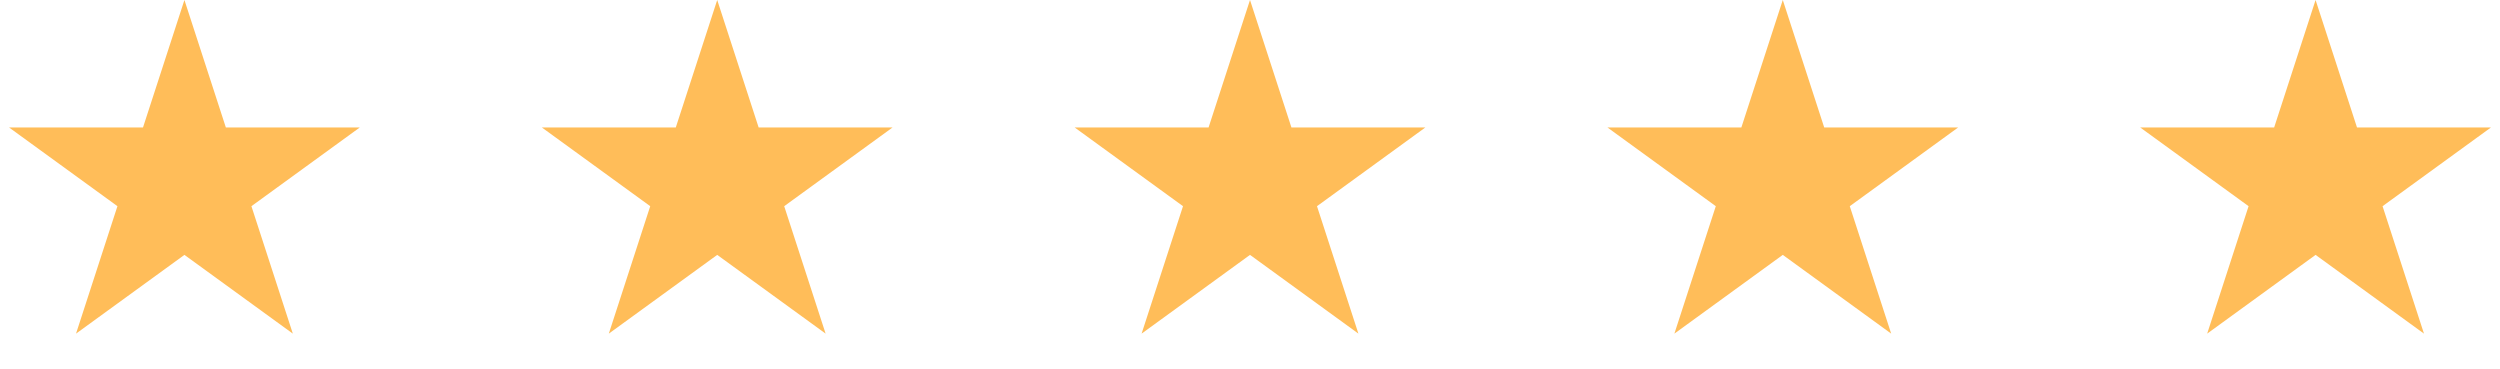
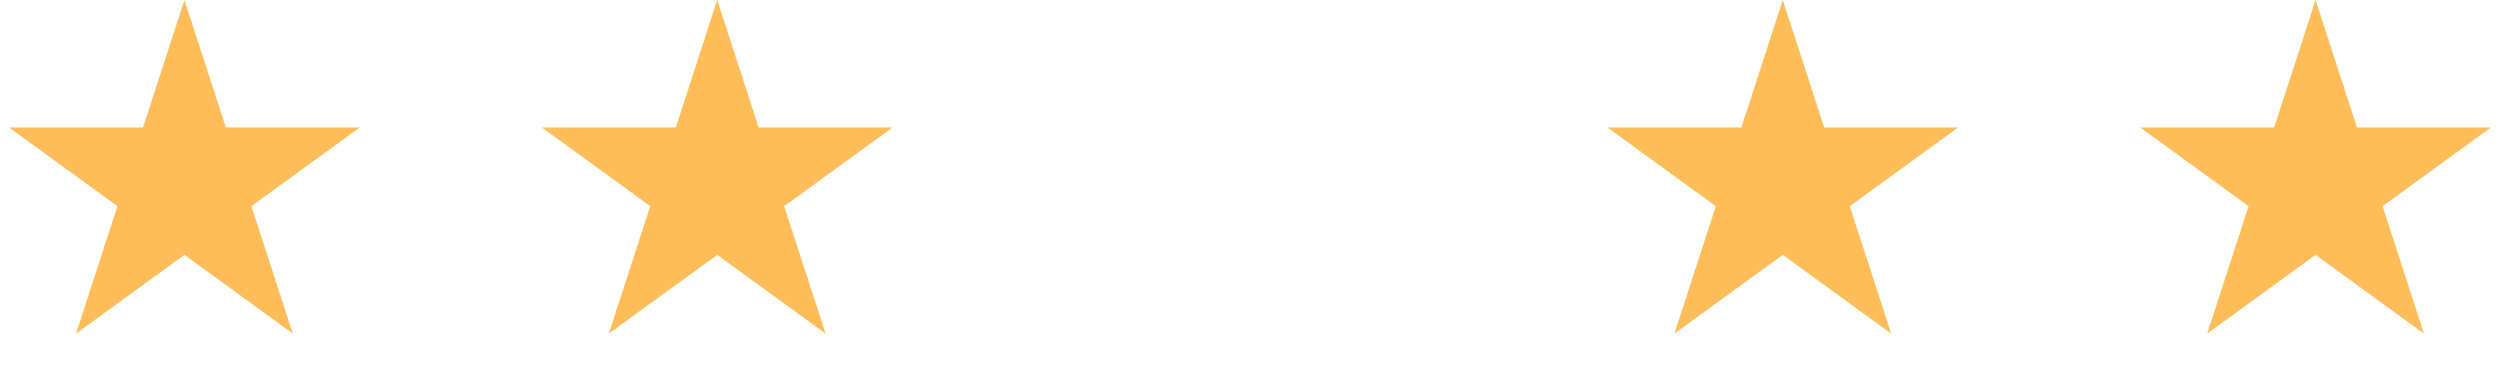
<svg xmlns="http://www.w3.org/2000/svg" width="122" height="18" viewBox="0 0 122 18" fill="none">
  <path d="M9 0L11.021 6.219H17.559L12.269 10.062L14.29 16.281L9 12.438L3.71 16.281L5.731 10.062L0.44 6.219H6.979L9 0Z" fill="#FFBD59" />
  <path d="M35 0L37.021 6.219H43.559L38.269 10.062L40.29 16.281L35 12.438L29.71 16.281L31.731 10.062L26.441 6.219H32.979L35 0Z" fill="#FFBD59" />
-   <path d="M61 0L63.021 6.219H69.559L64.269 10.062L66.29 16.281L61 12.438L55.71 16.281L57.731 10.062L52.441 6.219H58.979L61 0Z" fill="#FFBD59" />
  <path d="M87 0L89.021 6.219H95.559L90.269 10.062L92.29 16.281L87 12.438L81.71 16.281L83.731 10.062L78.441 6.219H84.979L87 0Z" fill="#FFBD59" />
  <path d="M113 0L115.021 6.219H121.56L116.269 10.062L118.29 16.281L113 12.438L107.71 16.281L109.731 10.062L104.44 6.219H110.979L113 0Z" fill="#FFBD59" />
</svg>